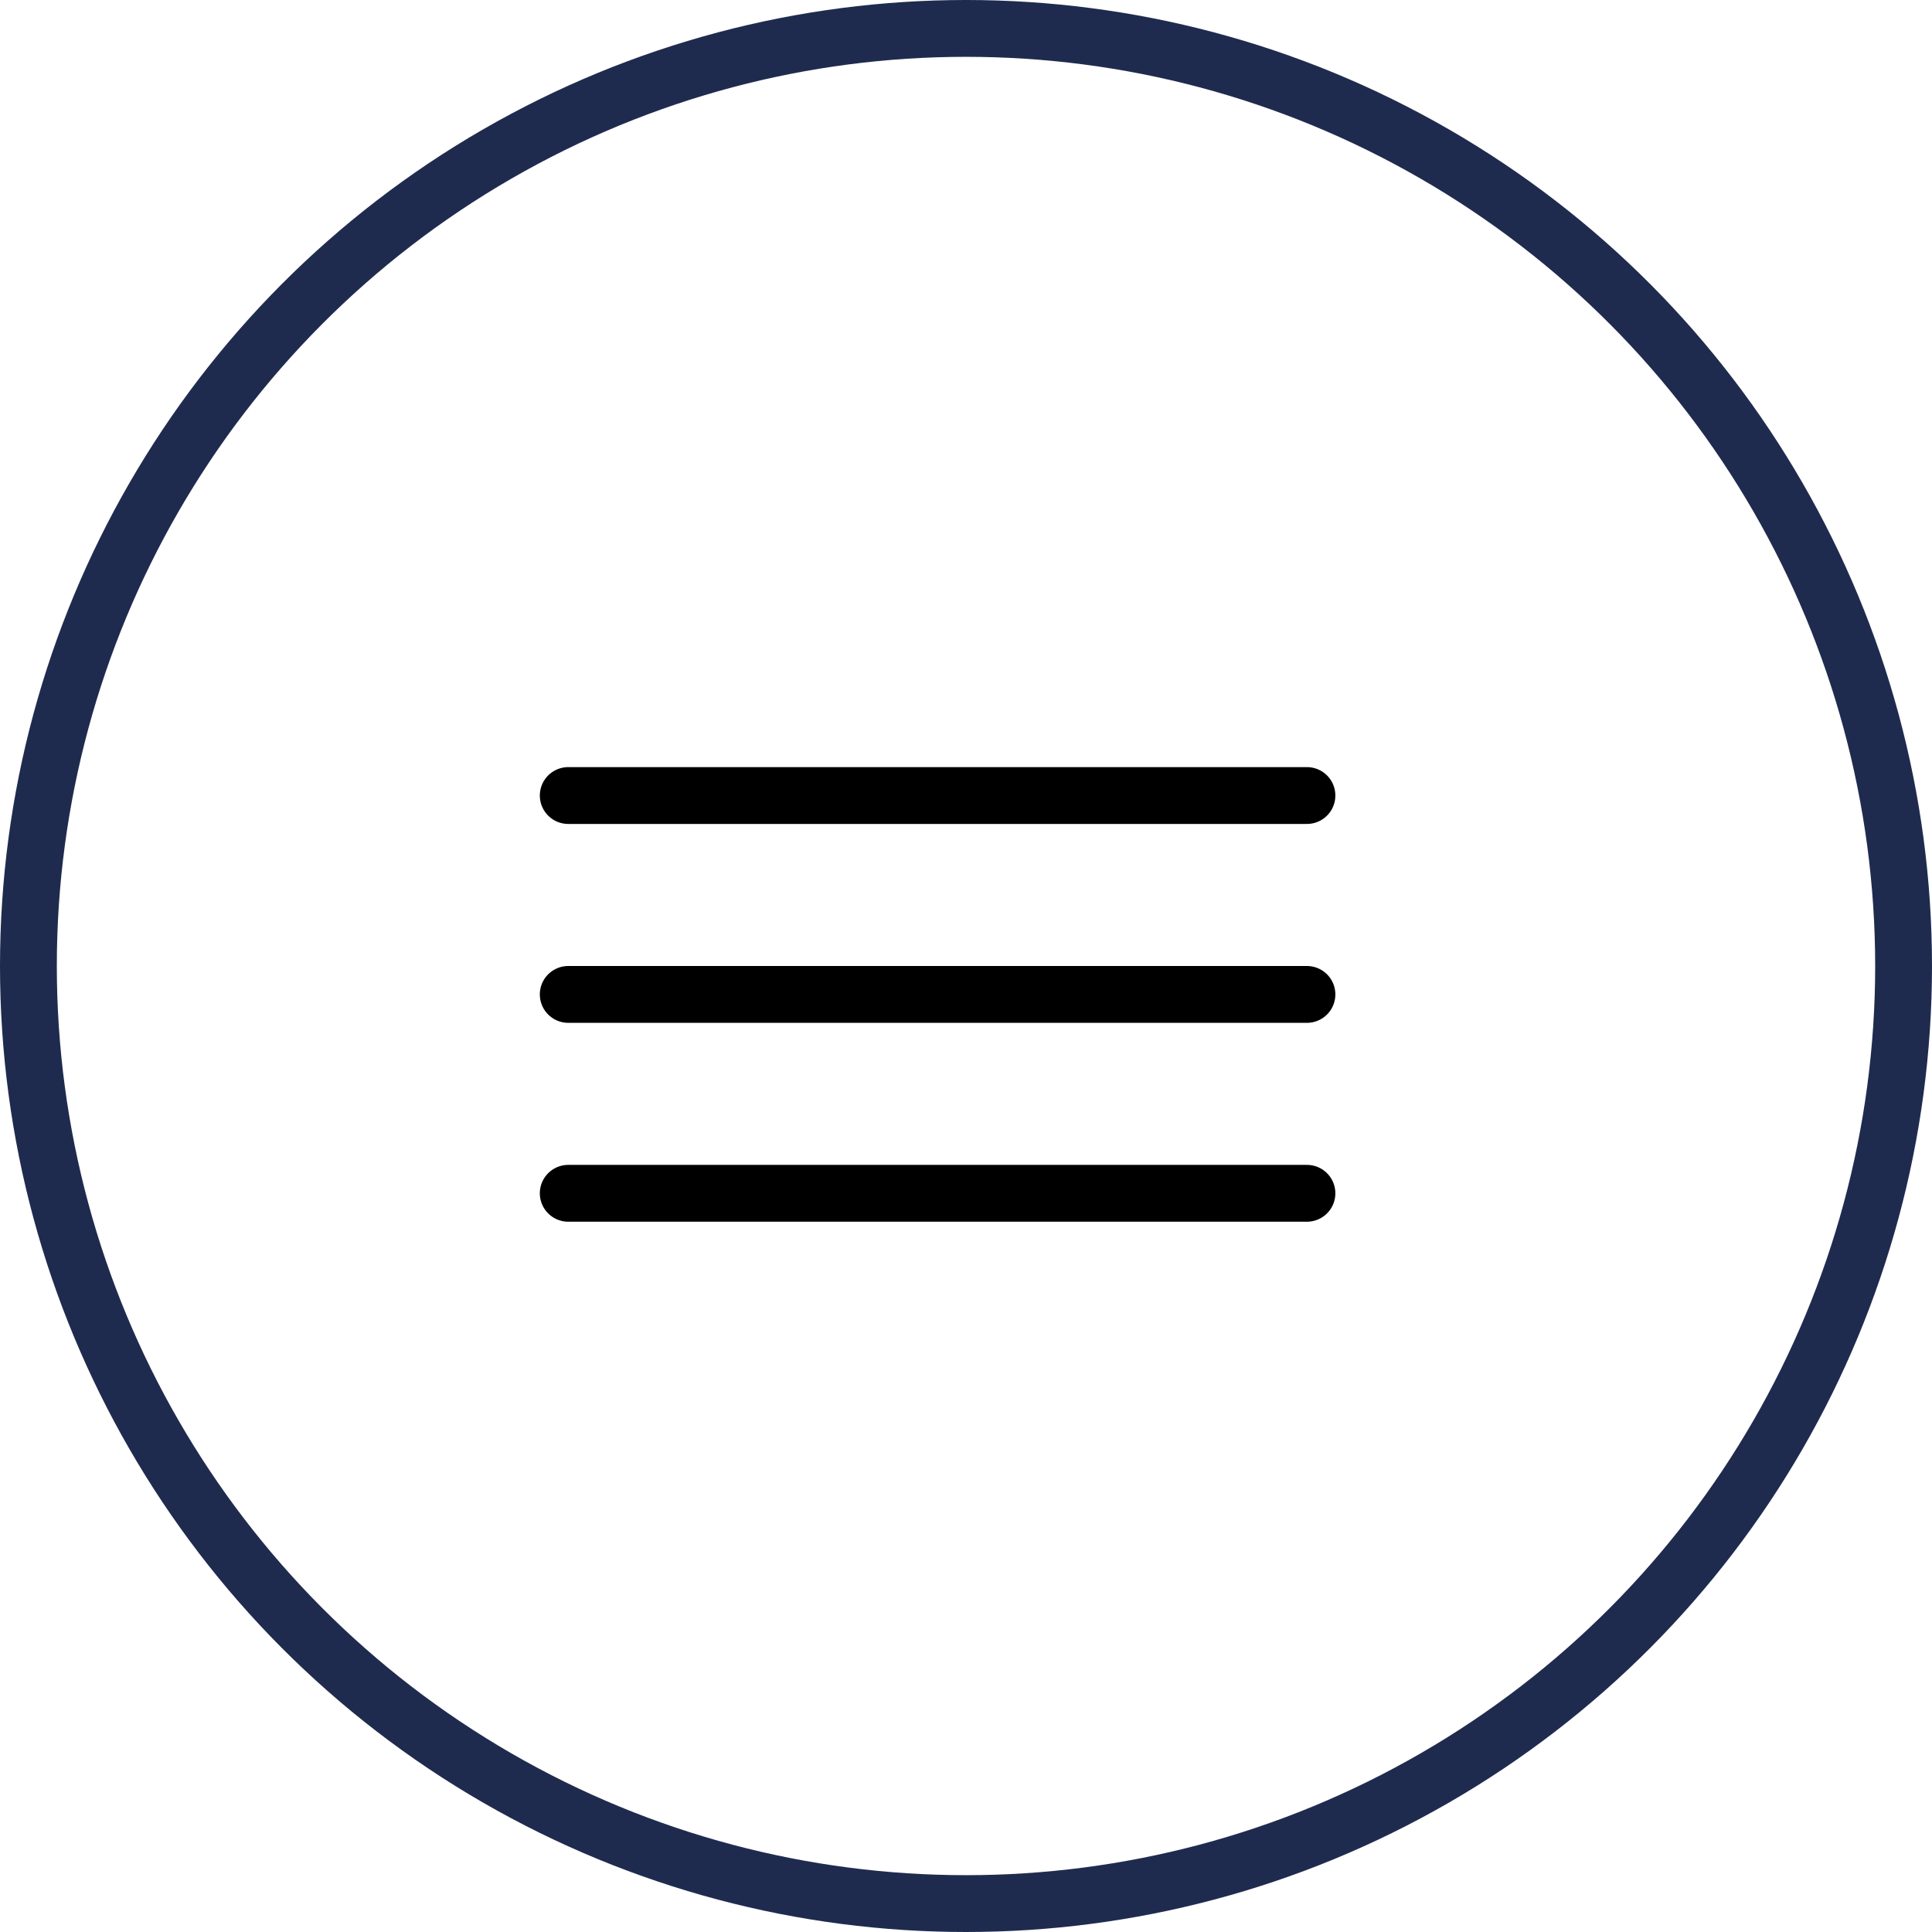
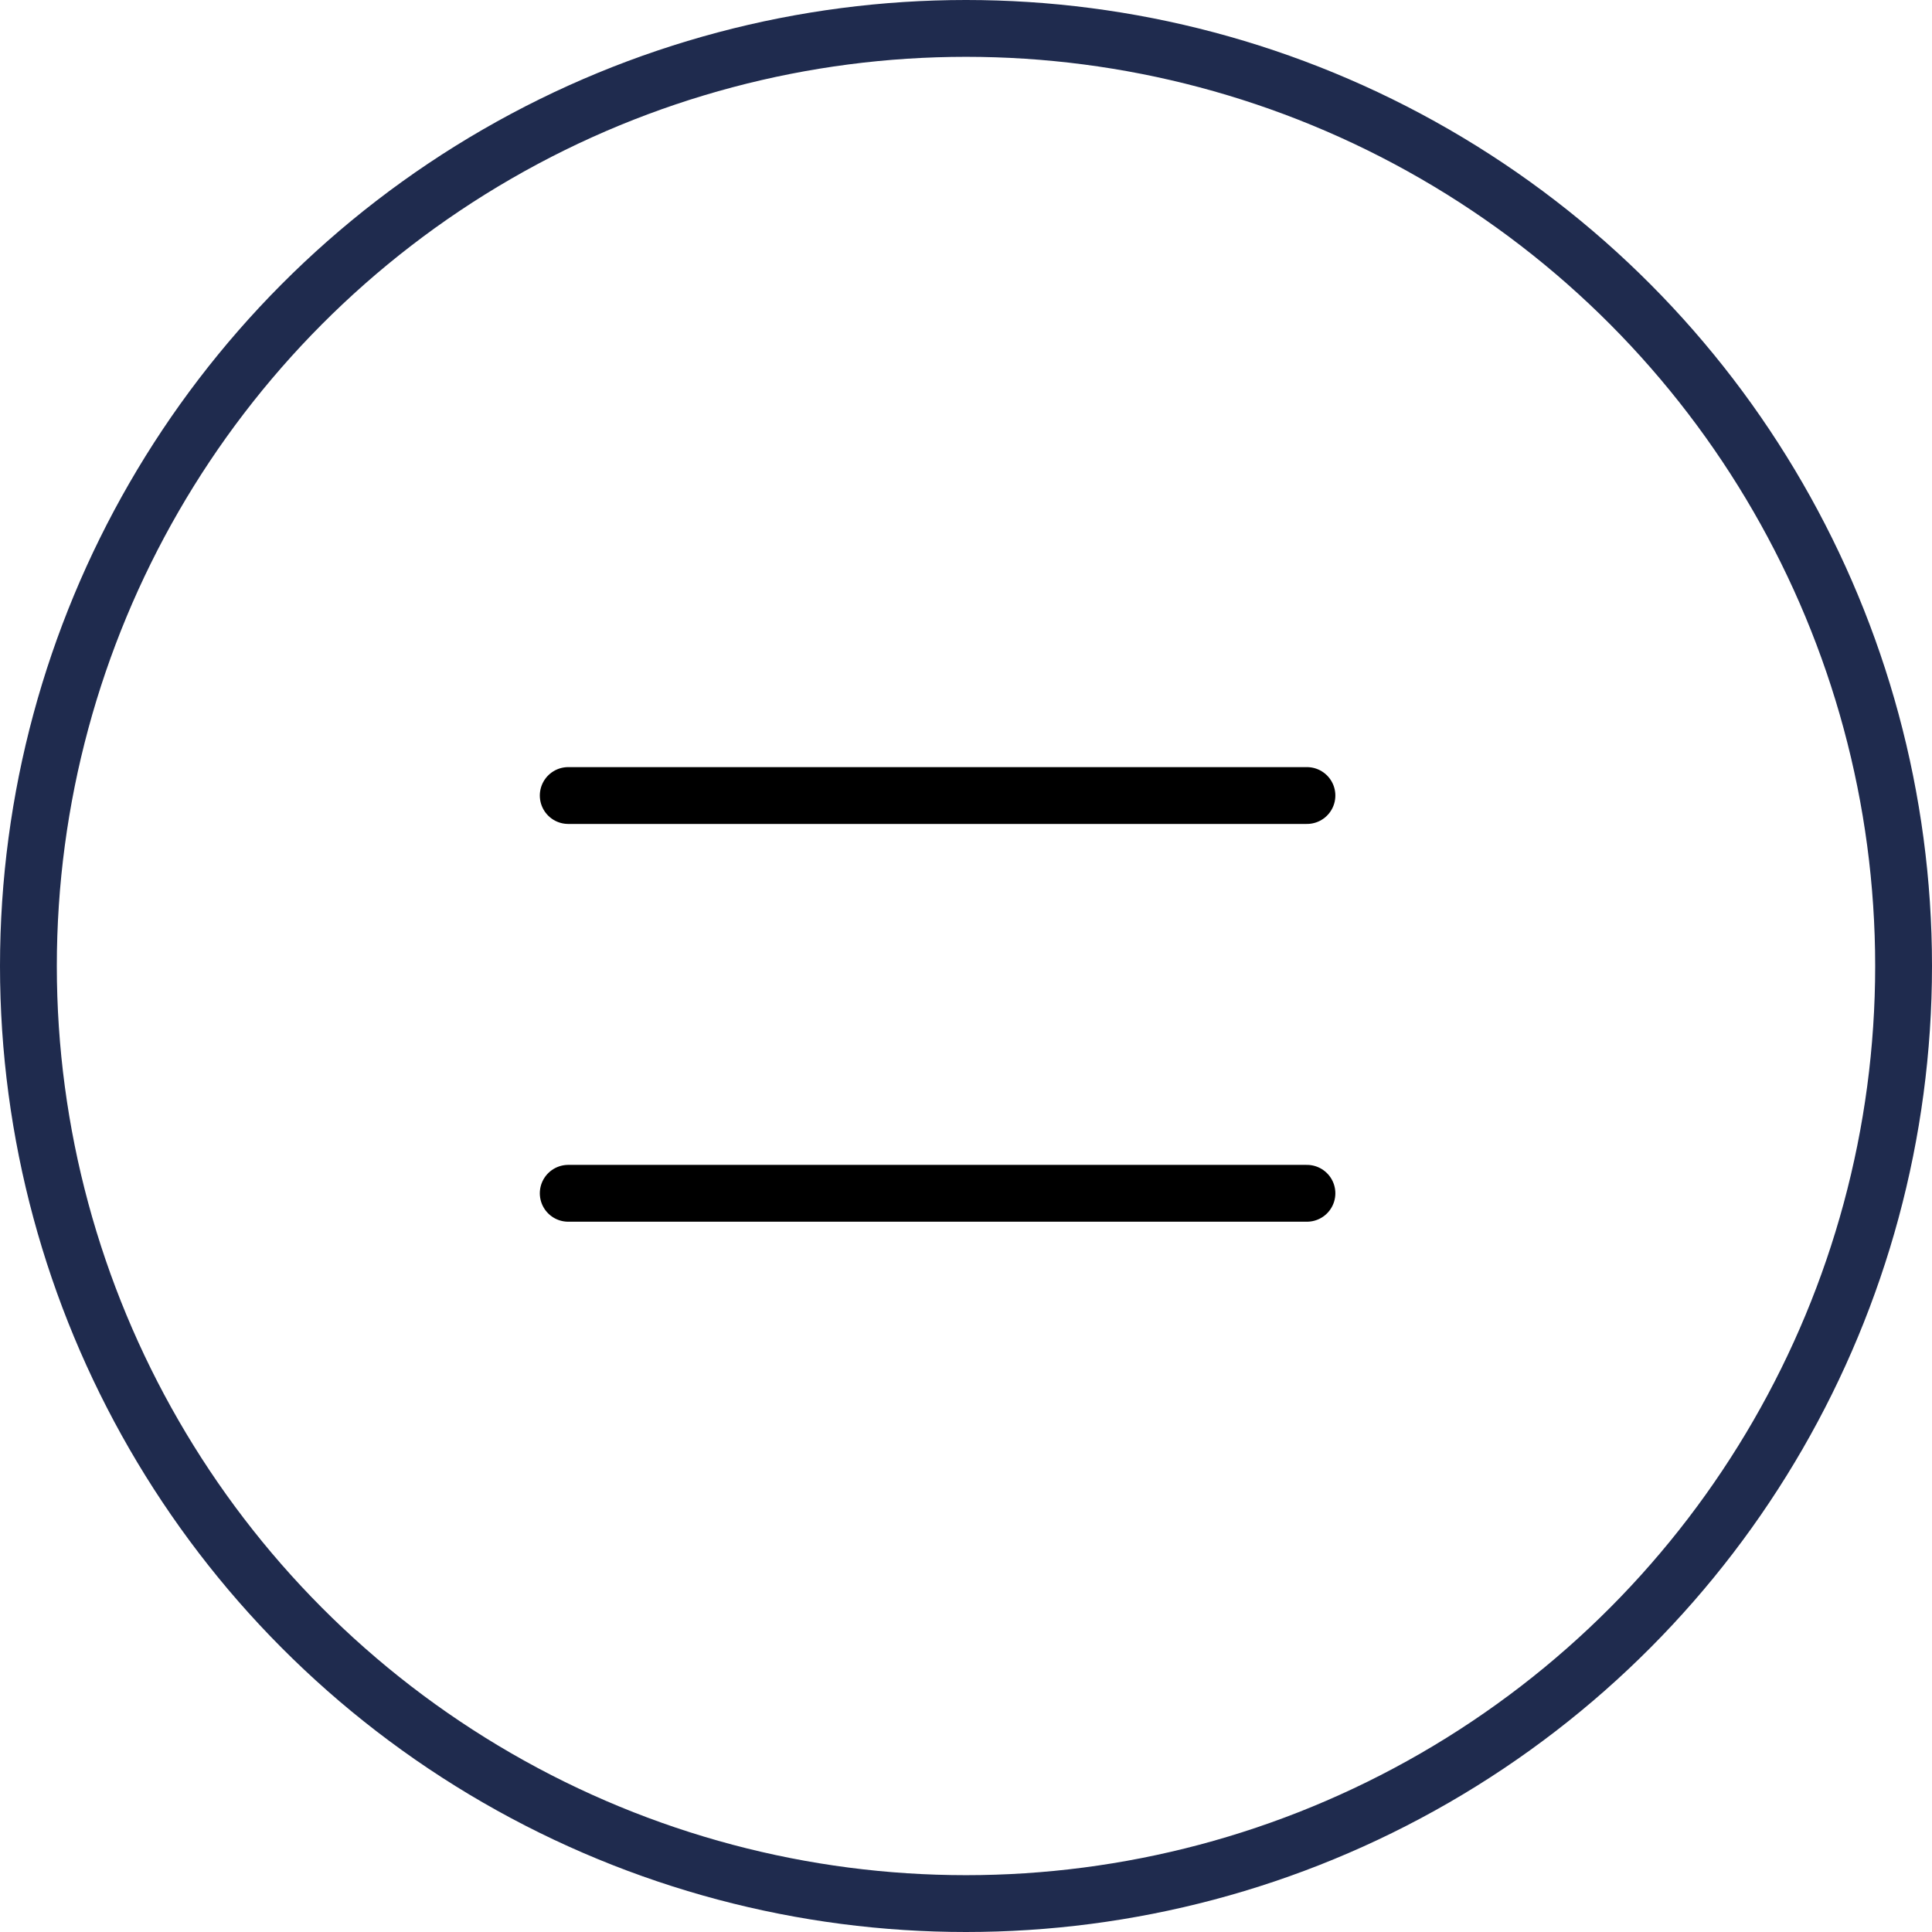
<svg xmlns="http://www.w3.org/2000/svg" width="34" height="34" viewBox="0 0 34 34" fill="none">
  <path d="M10 14H23" stroke="black" stroke-linecap="round" />
-   <path d="M10 17.5H23" stroke="black" stroke-linecap="round" />
  <path d="M10 21H23" stroke="black" stroke-linecap="round" />
  <circle cx="17" cy="17" r="16.5" stroke="#1F2B4E" />
</svg>